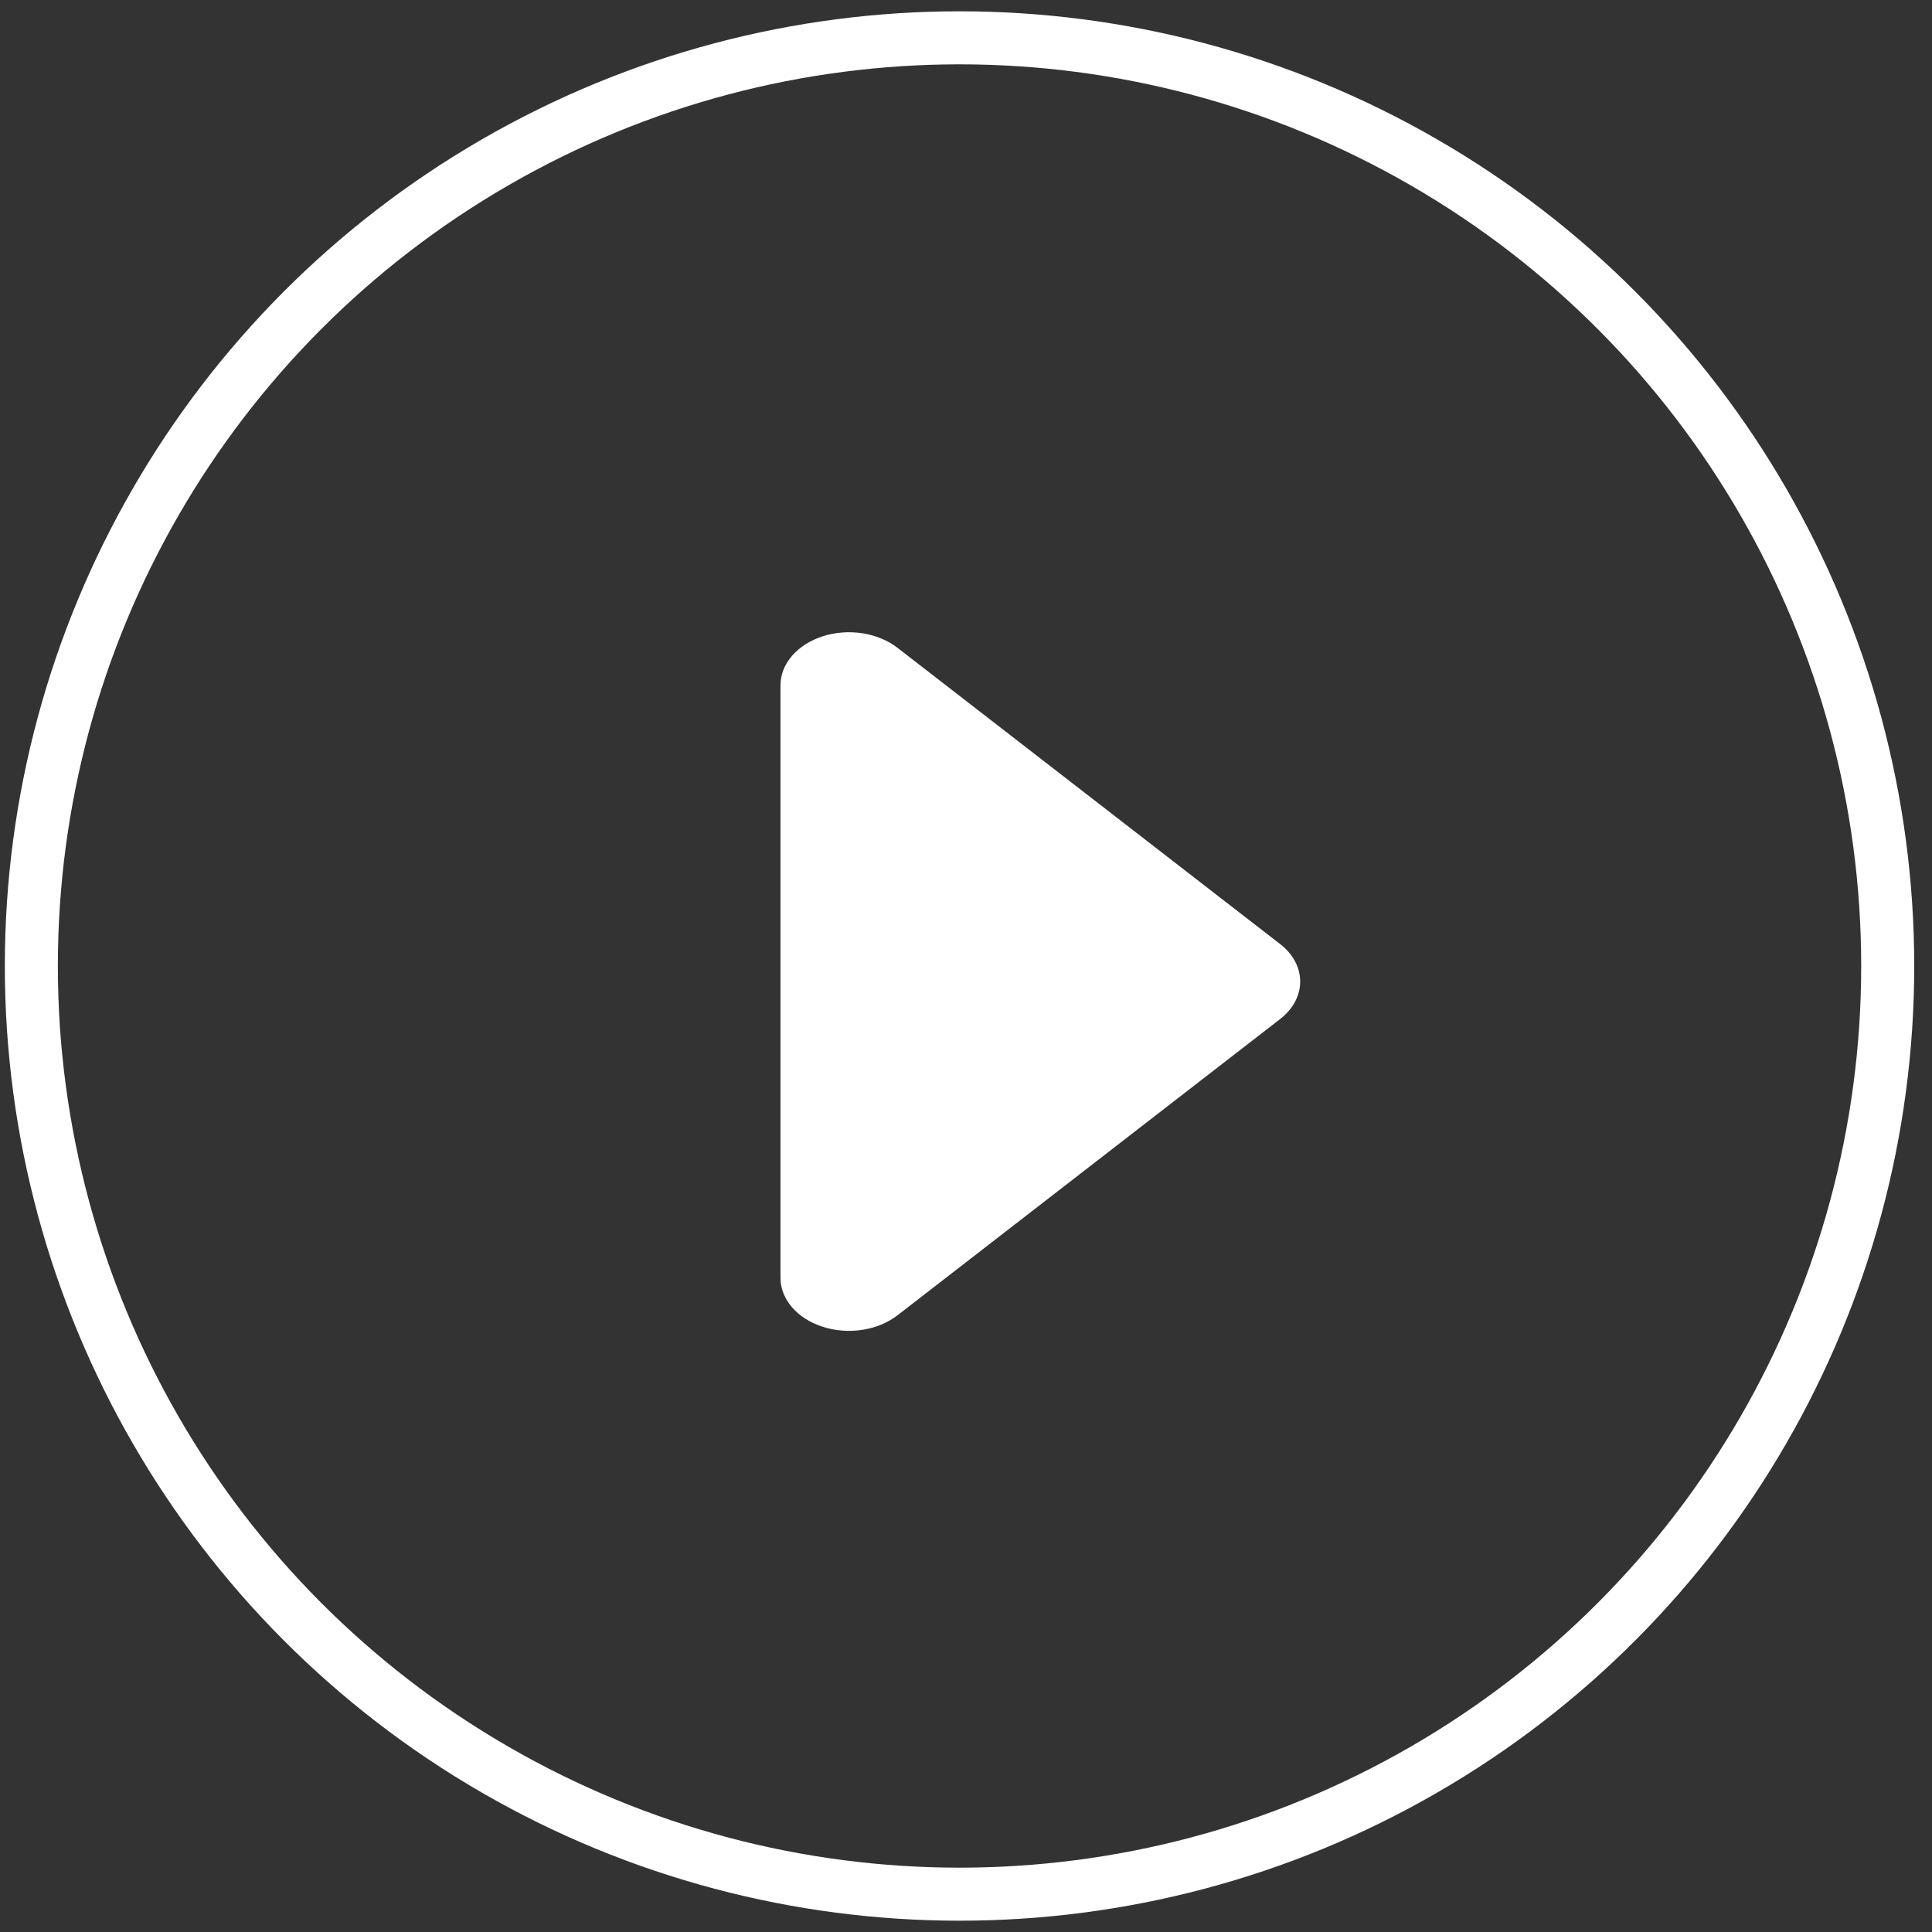
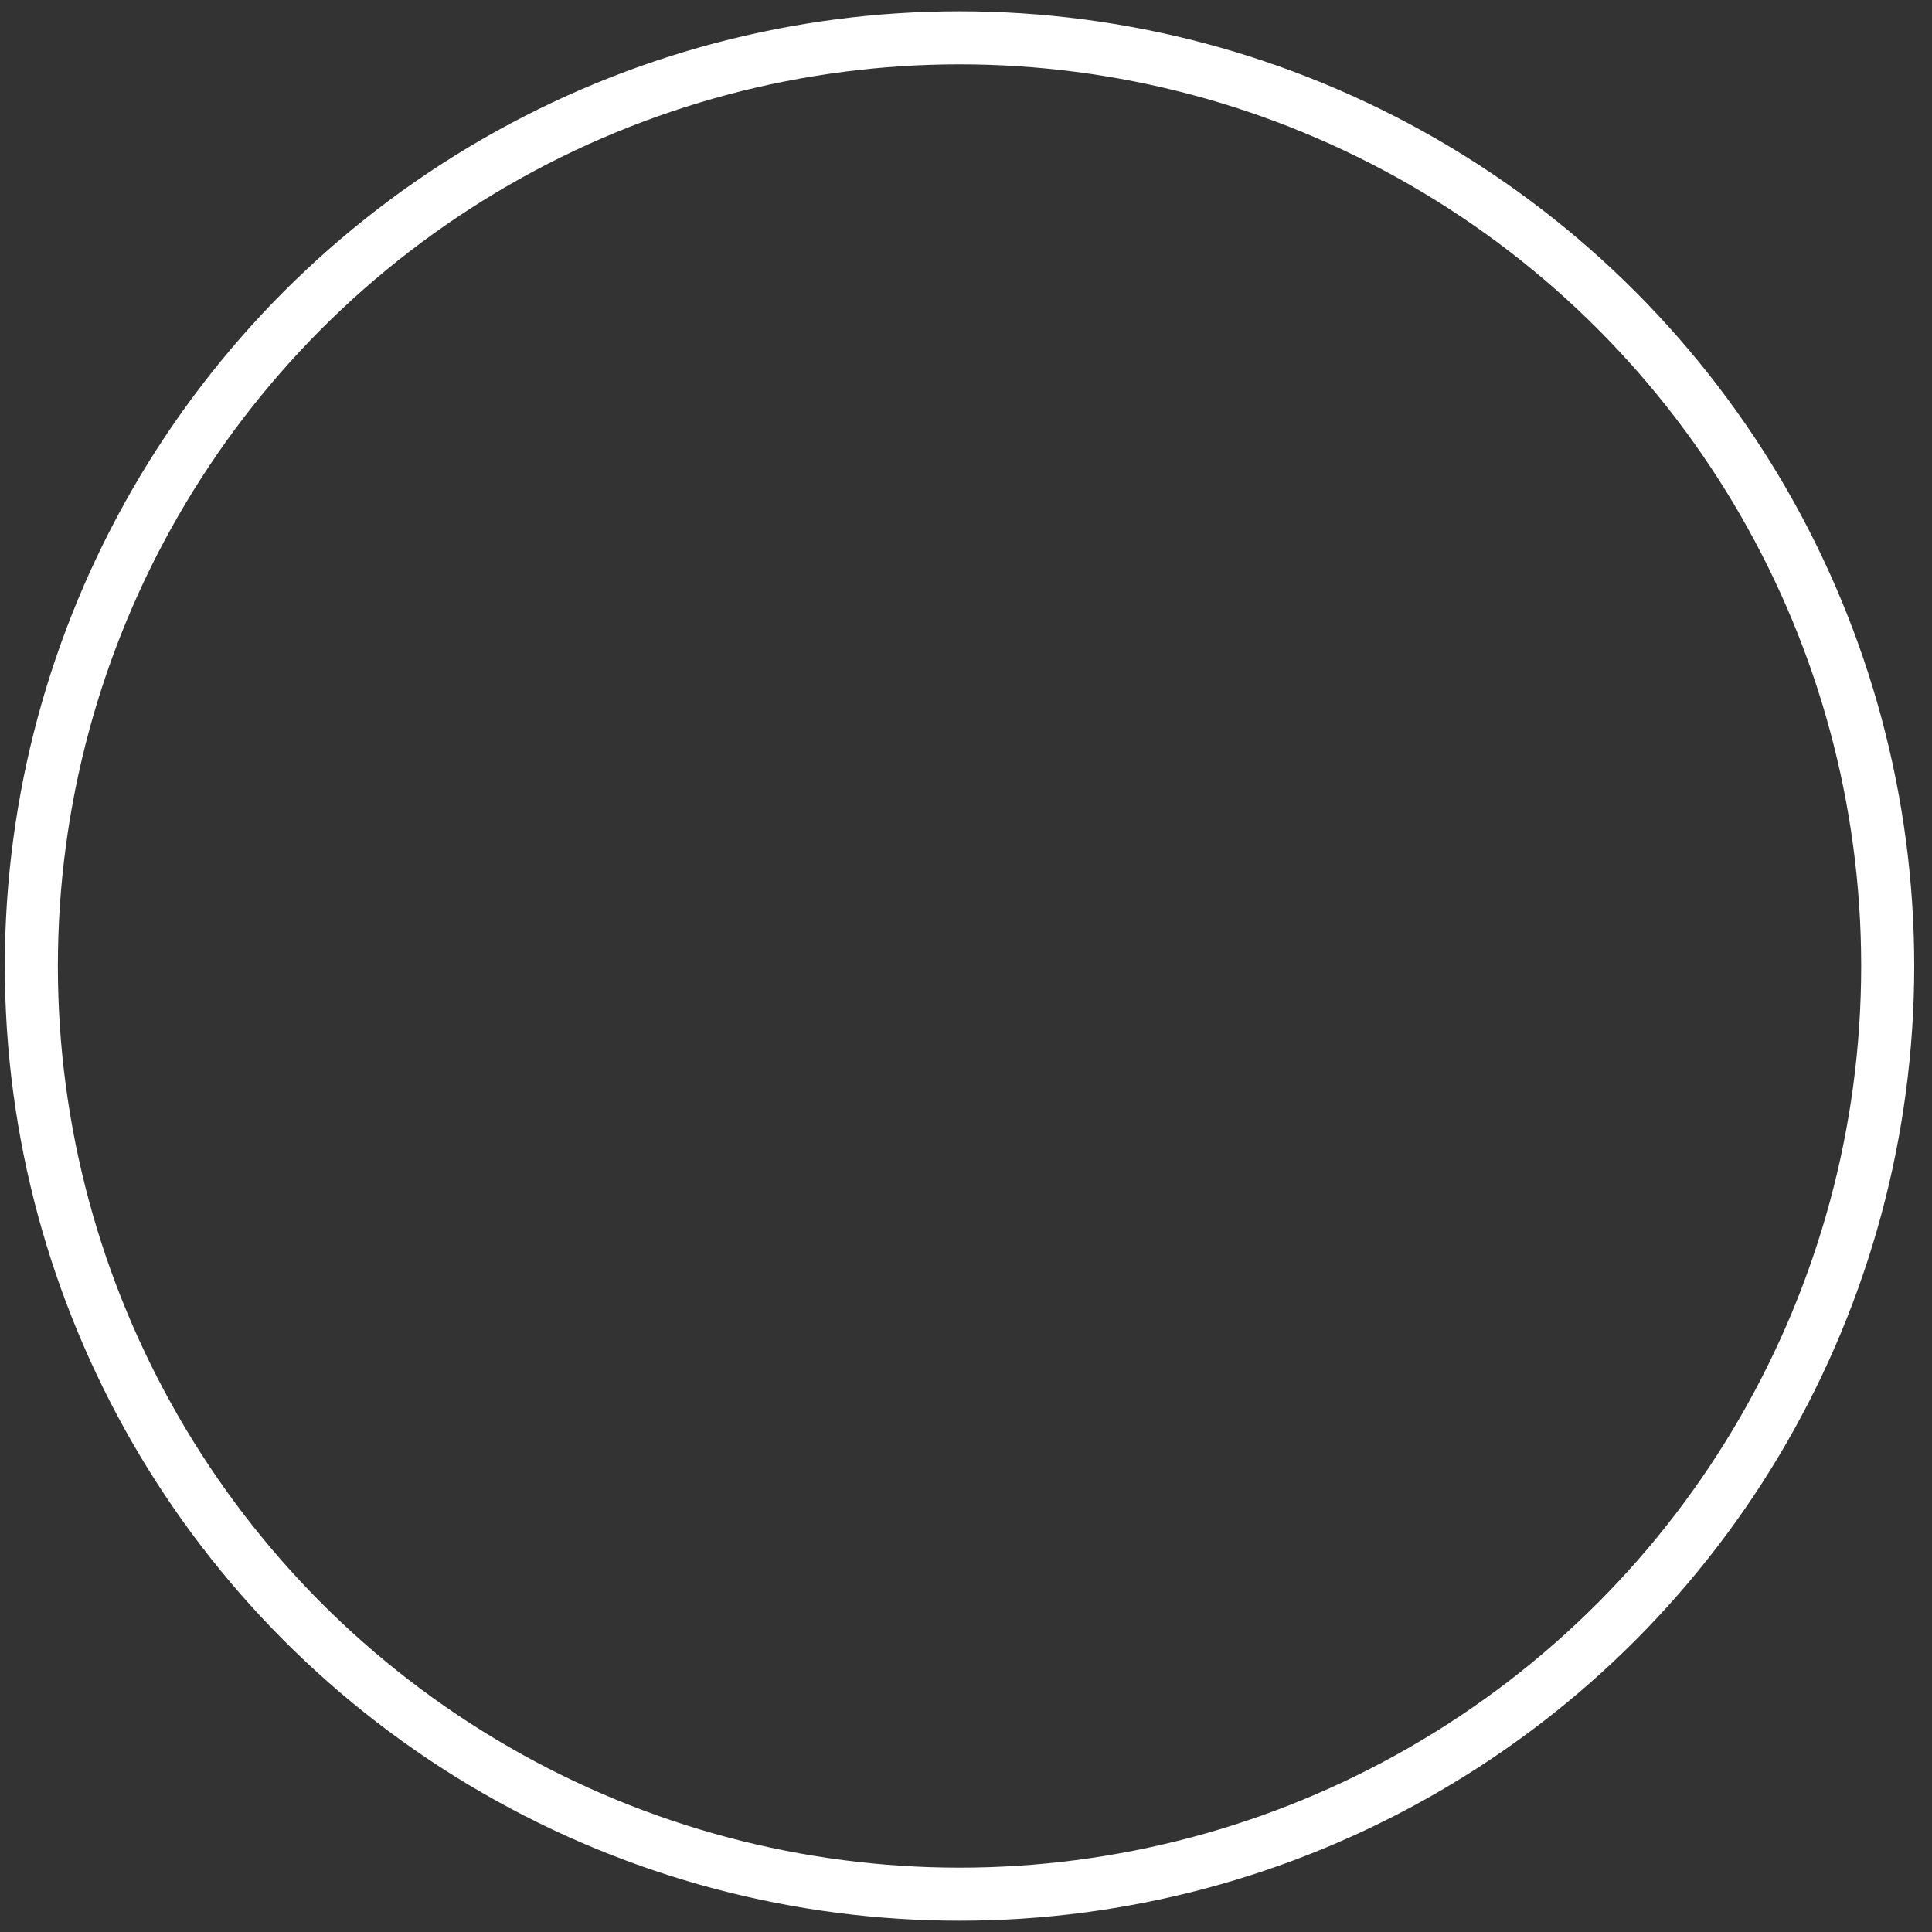
<svg xmlns="http://www.w3.org/2000/svg" width="40" height="40" viewBox="0 0 40 40" fill="none">
  <rect x="0" y="0" width="40" height="40" fill="#333333" stroke="none" />
  <circle cx="19.866" cy="20" r="19.217" stroke="white" stroke-width="1.098" />
-   <path d="M16.159 26.456V14.188C16.159 13.971 16.242 13.758 16.398 13.578C16.554 13.397 16.776 13.257 17.035 13.173C17.294 13.09 17.579 13.069 17.854 13.111C18.129 13.153 18.382 13.258 18.58 13.411L26.504 19.546C26.77 19.752 26.919 20.031 26.919 20.322C26.919 20.613 26.77 20.892 26.504 21.098L18.58 27.233C18.382 27.386 18.129 27.491 17.854 27.533C17.579 27.575 17.294 27.553 17.035 27.47C16.776 27.387 16.554 27.247 16.398 27.066C16.242 26.886 16.159 26.673 16.159 26.456Z" fill="white" />
</svg>